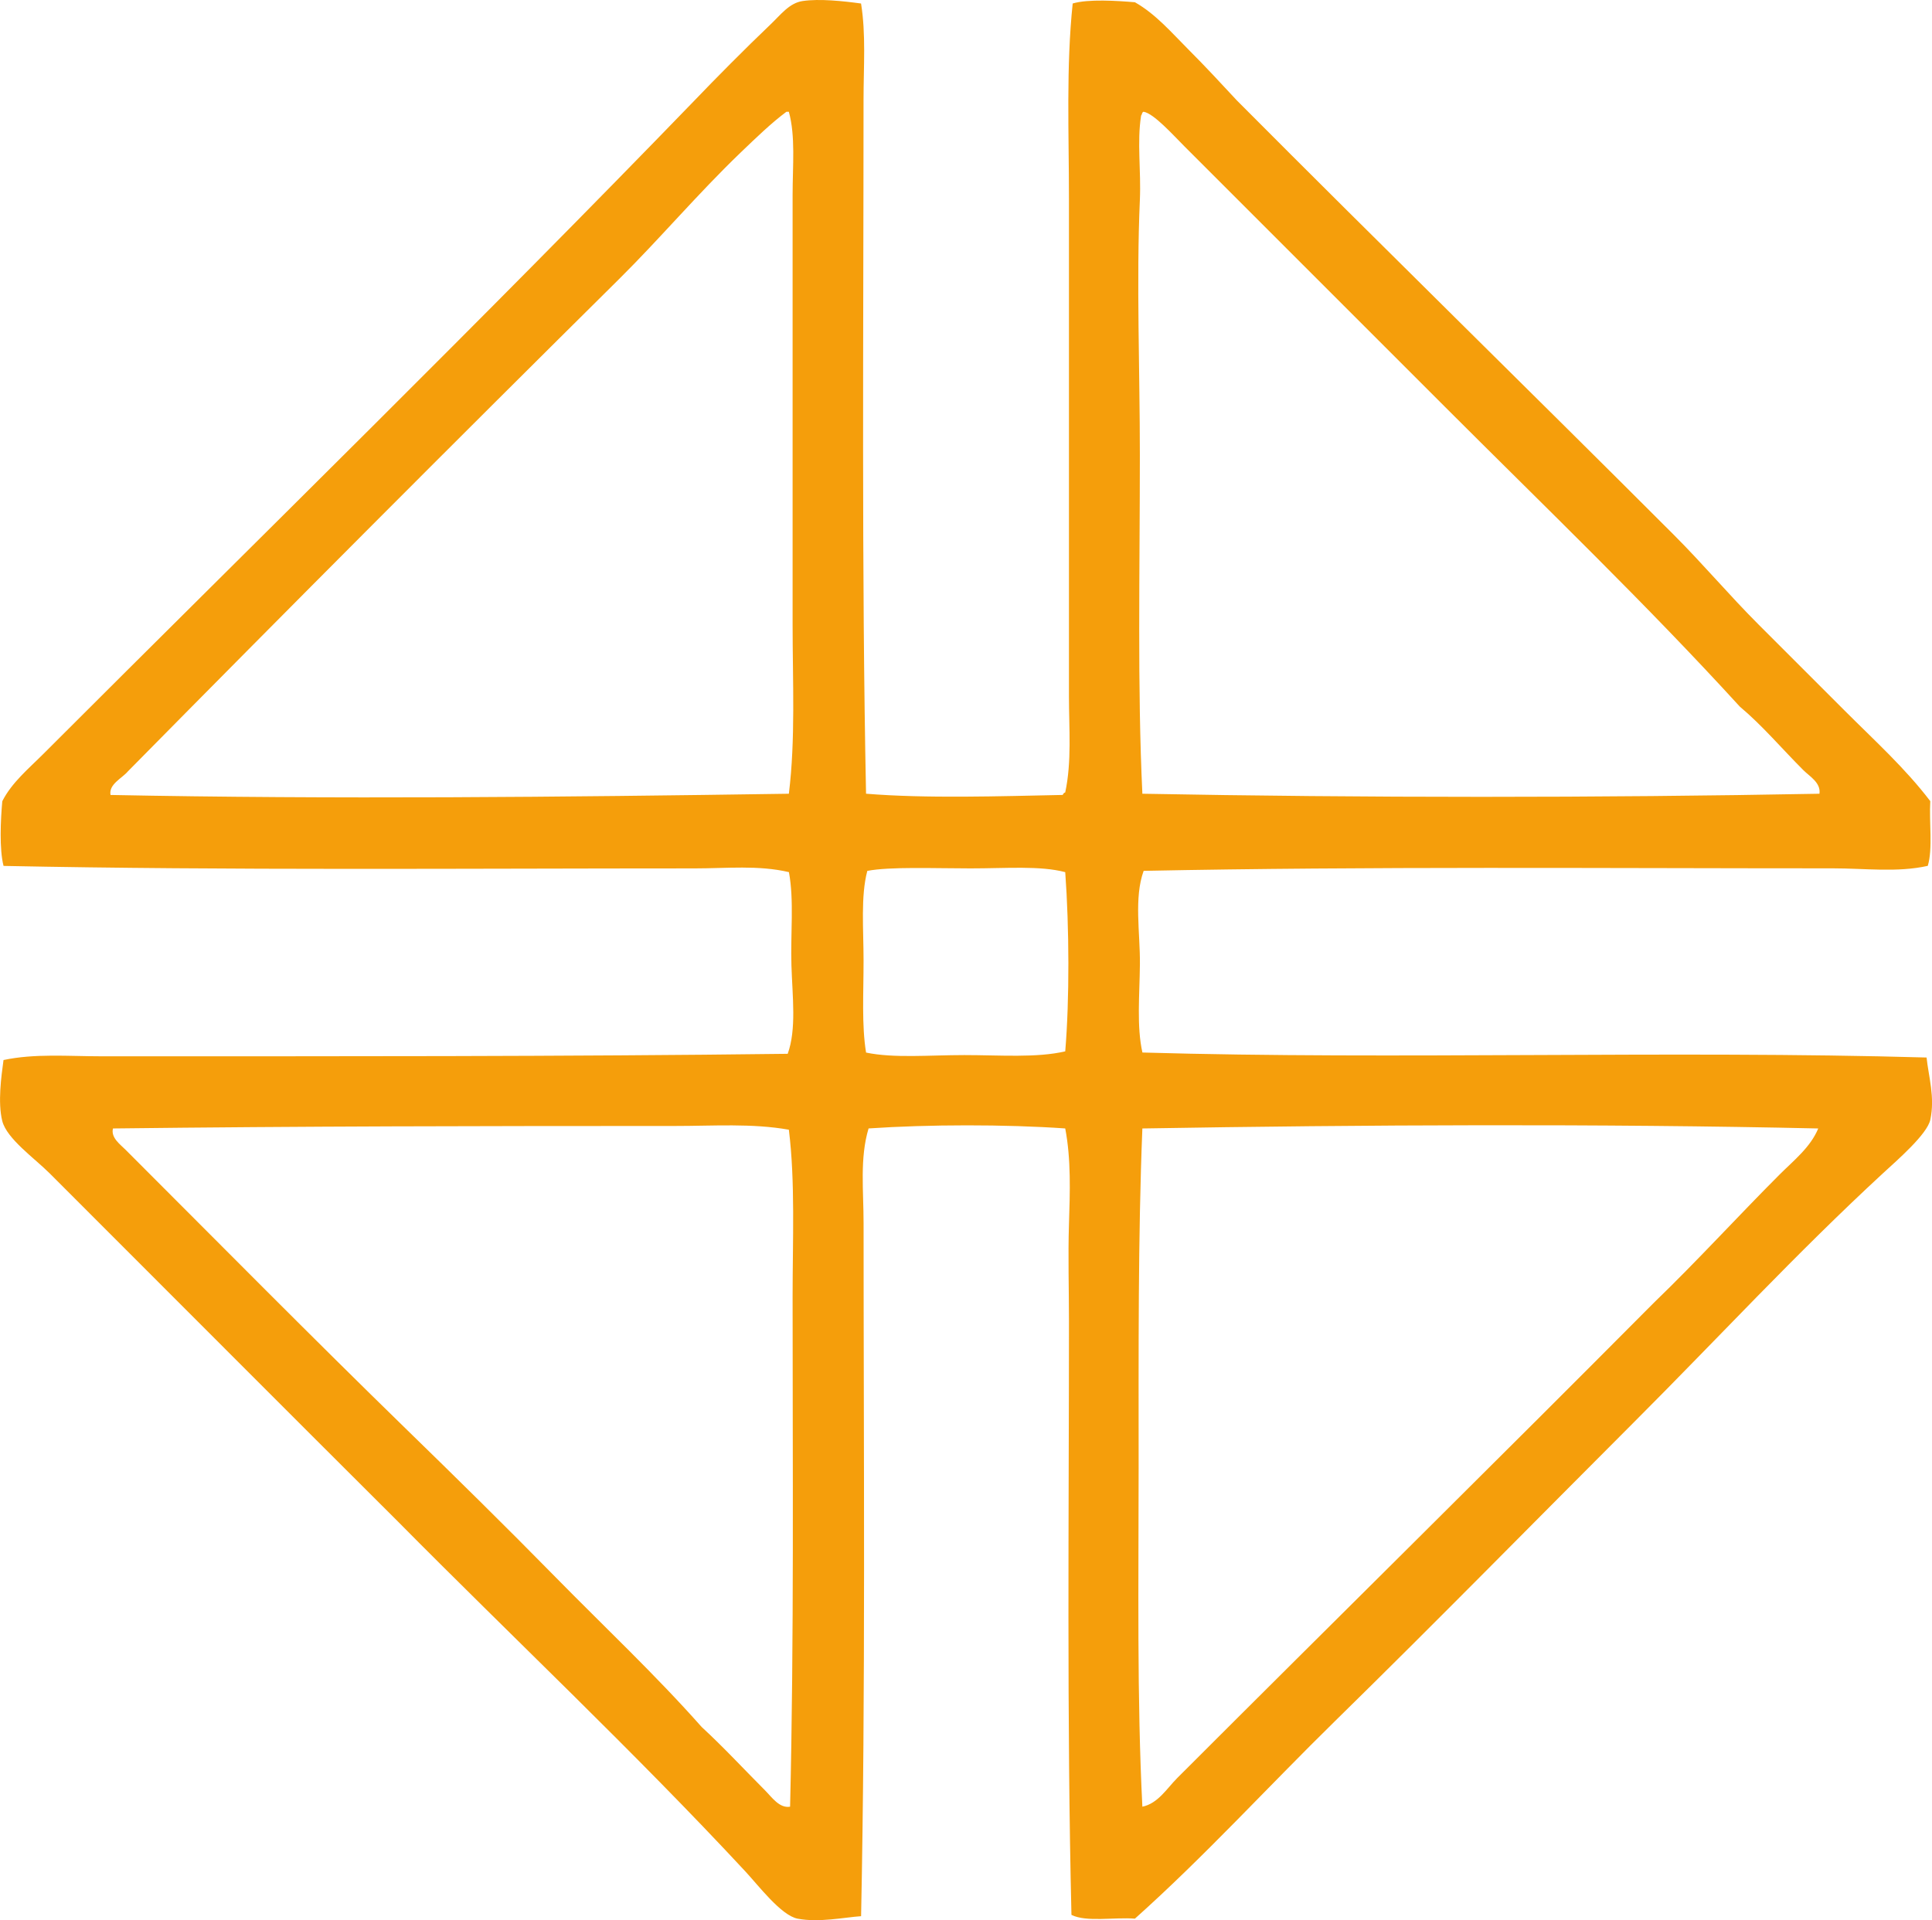
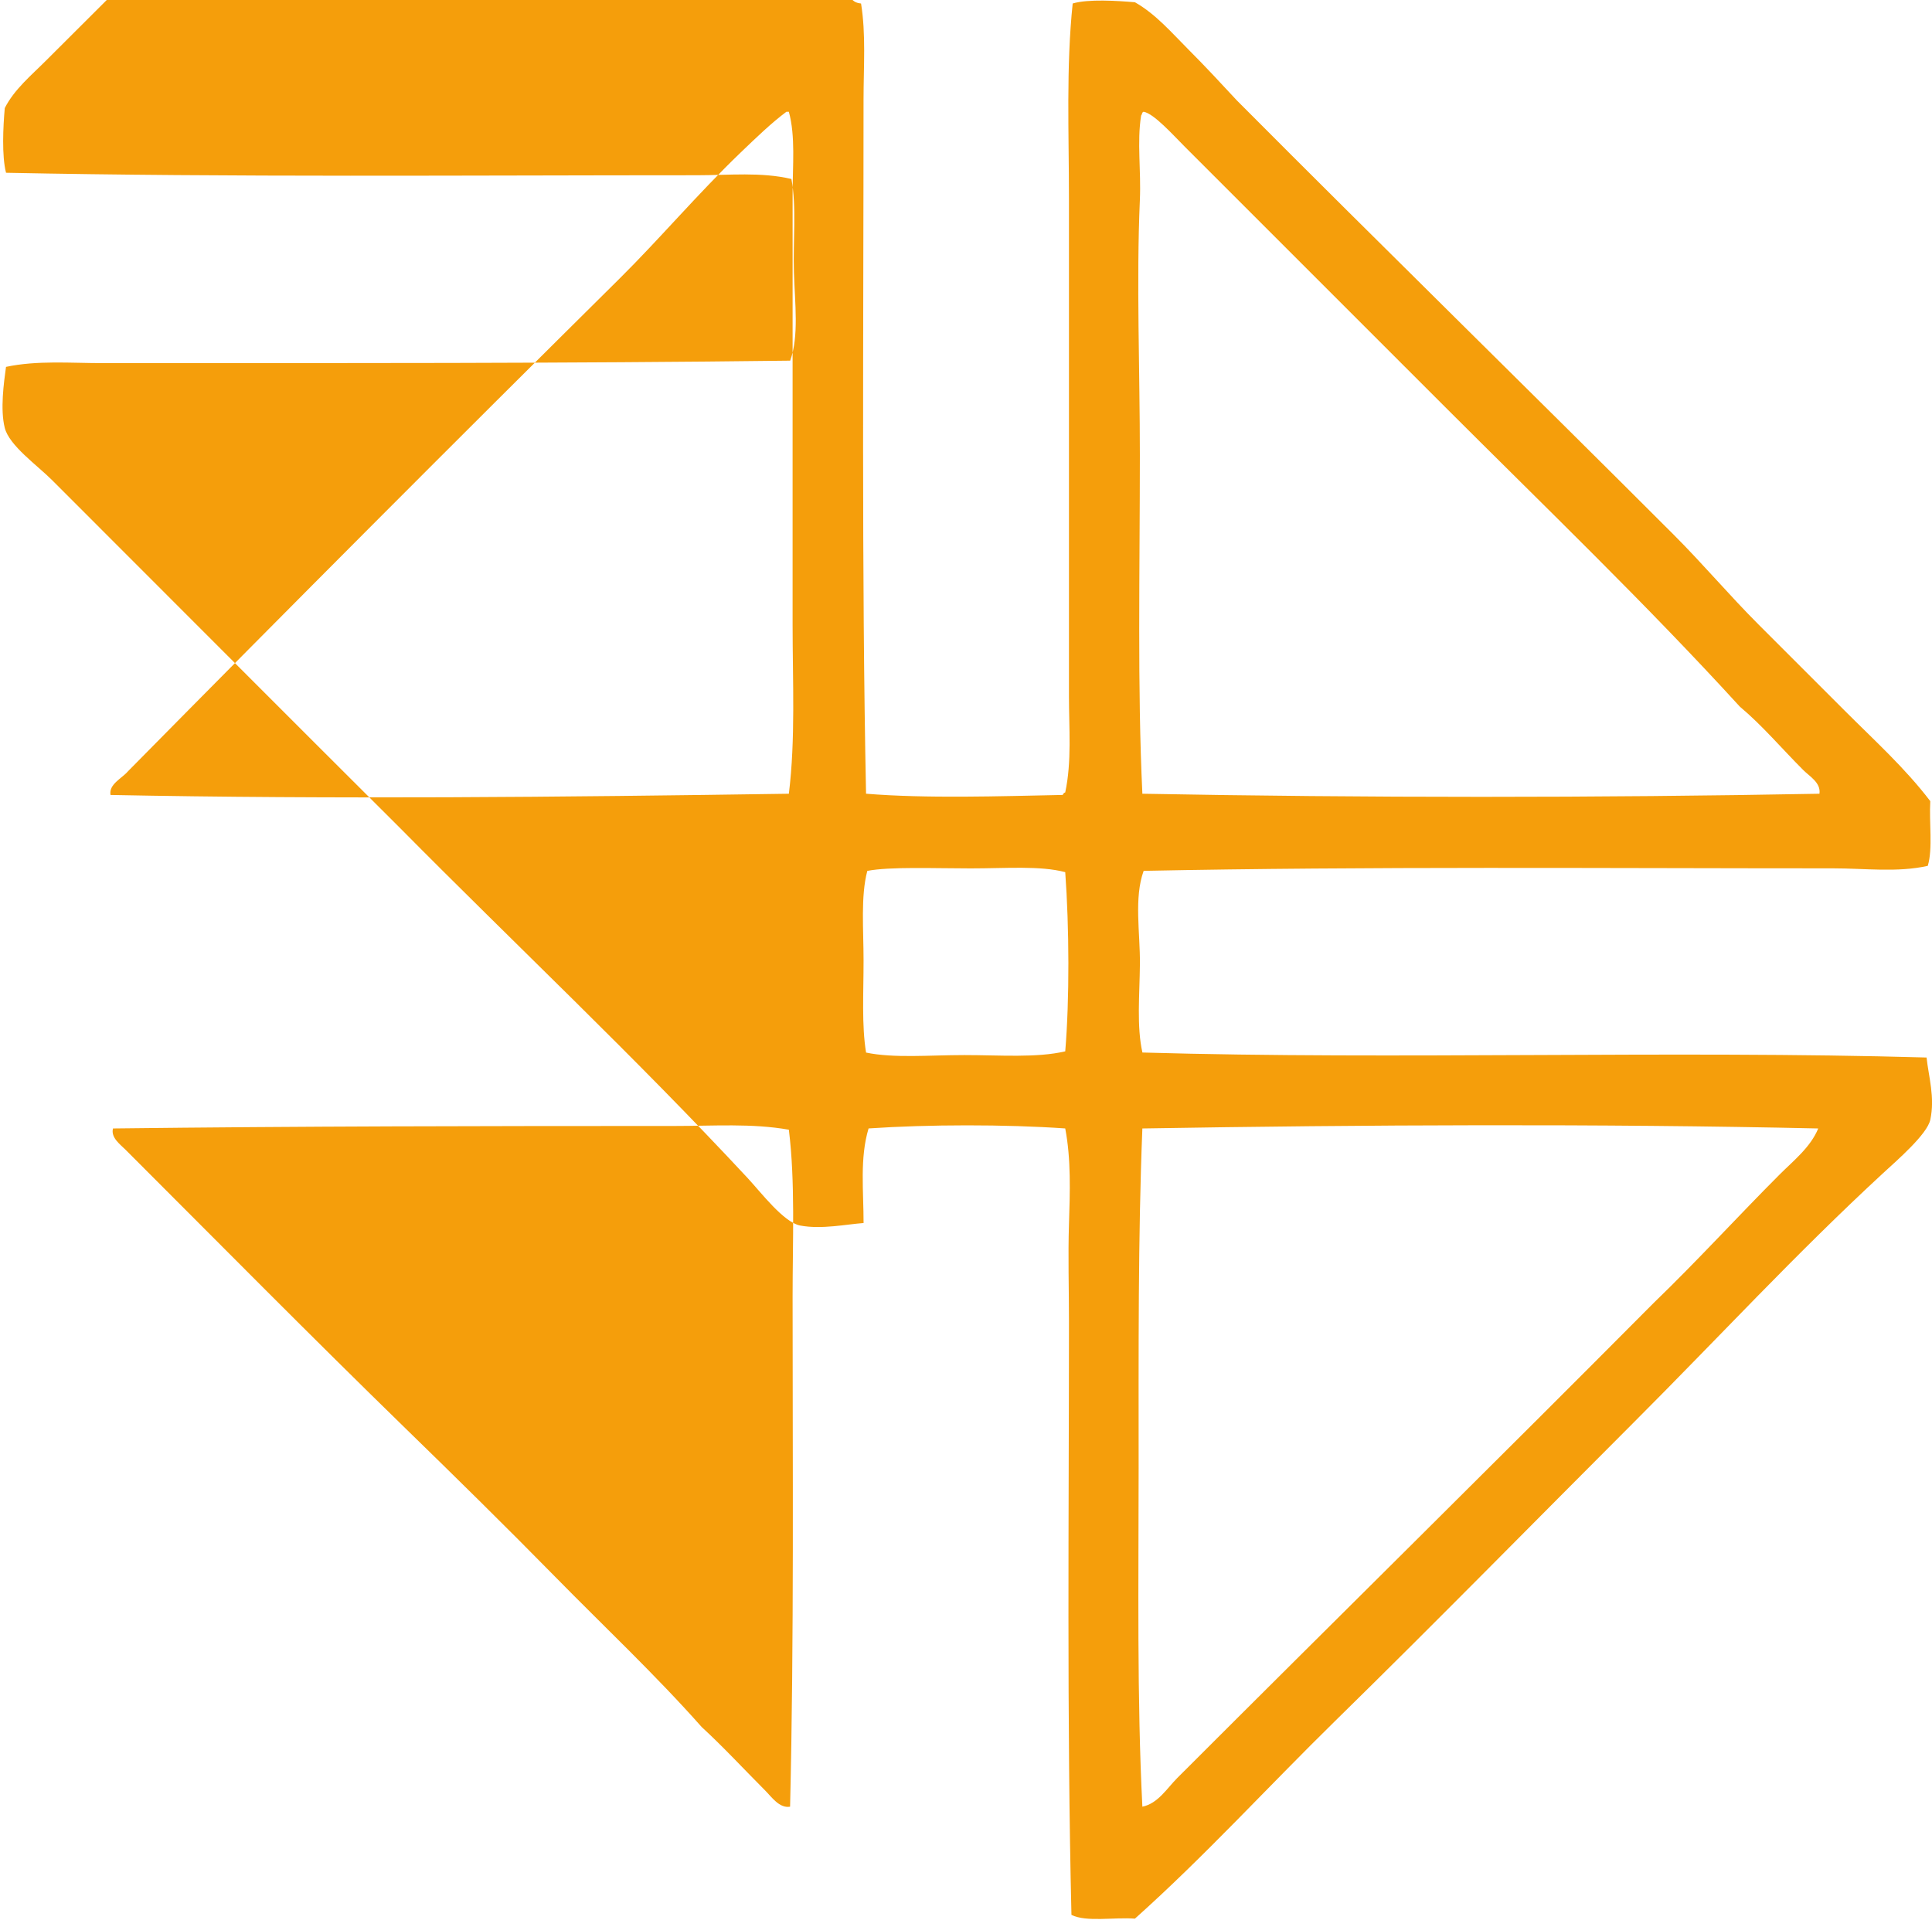
<svg xmlns="http://www.w3.org/2000/svg" version="1.1" x="0px" y="0px" viewBox="0 0 75.469 75.024" style="enable-background:new 0 0 75.469 75.024;" xml:space="preserve">
  <g id="Quarto_x5F_Centenario_x5F_do_x5F_Rio_x5F_de_x5F_Janeiro" fill="#F59E0B">
-     <path d="M33.635,0.137c0.194,1.201,0.098,2.469,0.097,3.744 c0,9.023-0.079,18.43,0.098,27.13c2.353,0.193,5.249,0.098,7.683,0.048c0.021-0.043,0.042-0.087,0.097-0.097 c0.26-1.208,0.146-2.492,0.146-3.744c0-6.379-0.001-12.989,0-19.448c0-2.59-0.113-5.161,0.146-7.634 c0.613-0.181,1.74-0.106,2.431-0.048c0.822,0.466,1.442,1.199,2.091,1.847c0.648,0.648,1.272,1.322,1.896,1.994 c5.659,5.686,11.384,11.286,17.065,16.969c1.135,1.135,2.172,2.366,3.307,3.501c1.135,1.134,2.269,2.269,3.403,3.403 c1.132,1.132,2.33,2.216,3.307,3.5c-0.049,0.827,0.105,1.857-0.098,2.528c-1.194,0.266-2.44,0.097-3.695,0.097 c-8.94,0-18.157-0.079-26.935,0.098c-0.384,1.062-0.134,2.423-0.146,3.646c-0.012,1.21-0.131,2.432,0.098,3.452 c9.967,0.288,20.613-0.091,30.631,0.195c0.079,0.75,0.334,1.551,0.146,2.431c-0.121,0.566-1.279,1.567-1.848,2.091 c-3.411,3.149-6.469,6.468-9.725,9.724c-3.858,3.86-7.768,7.846-11.669,11.669c-2.647,2.595-5.122,5.312-7.828,7.73 c-0.813-0.062-1.894,0.144-2.479-0.146c-0.182-7.661-0.098-15.66-0.097-23.192c0-1.271-0.04-2.546,0-3.792 c0.039-1.256,0.086-2.531-0.146-3.744c-2.339-0.163-5.342-0.159-7.682,0c-0.349,1.161-0.194,2.444-0.195,3.696 c0,8.898,0.082,18.302-0.097,27.082c-0.661,0.046-1.642,0.257-2.479,0.097c-0.643-0.122-1.54-1.307-2.043-1.847 c-4.327-4.659-9.178-9.229-13.564-13.663c-4.403-4.388-9.072-9.073-13.614-13.614c-0.584-0.584-1.673-1.349-1.848-2.042 c-0.181-0.721-0.036-1.758,0.049-2.382c1.222-0.26,2.525-0.146,3.793-0.146c9.005,0.001,18.218,0.011,26.839-0.097 c0.348-0.957,0.184-2.236,0.146-3.452c-0.039-1.243,0.108-2.542-0.098-3.646c-1.188-0.28-2.434-0.146-3.694-0.146 c-8.908,0-18.188,0.082-26.985-0.097c-0.169-0.657-0.115-1.797-0.049-2.528c0.371-0.732,1.038-1.28,1.604-1.848 c8.462-8.462,17.12-16.93,25.478-25.574c0.697-0.73,1.98-2.028,2.917-2.918c0.412-0.391,0.741-0.846,1.265-0.924 C32.007-0.057,32.927,0.04,33.635,0.137z M28.919,5.972c-1.644,1.579-3.173,3.383-4.716,4.911 C17.716,17.31,11.296,23.75,4.998,30.136c-0.232,0.276-0.756,0.502-0.681,0.924c8.69,0.172,17.618,0.084,26.498-0.048 c0.262-2.132,0.146-4.364,0.146-6.612c0-5.5-0.001-11.231,0-16.774c0-1.169,0.117-2.298-0.146-3.258c-0.032,0-0.064,0-0.097,0 C30.139,4.798,29.541,5.375,28.919,5.972z M44.575,4.513c-0.166,1.044,0.003,2.145-0.049,3.307c-0.139,3.146,0.001,6.701,0,9.967 c0,4.574-0.099,9.068,0.098,13.225c8.618,0.162,17.882,0.162,26.449,0c0.06-0.433-0.386-0.677-0.632-0.924 c-0.842-0.842-1.597-1.741-2.479-2.48c-3.646-3.995-7.59-7.784-11.523-11.717c-3.32-3.321-6.785-6.786-10.161-10.162 c-0.458-0.458-1.206-1.296-1.604-1.362C44.604,4.38,44.617,4.474,44.575,4.513z M37.914,33.929c-1.413,0-3.163-0.073-4.035,0.098 c-0.262,0.99-0.146,2.281-0.146,3.5c0.001,1.268-0.077,2.534,0.098,3.598c1.084,0.227,2.48,0.098,3.841,0.098 c1.374,0,2.819,0.116,3.939-0.146c0.17-2.036,0.157-4.844,0-7.001C40.633,33.816,39.298,33.929,37.914,33.929z M44.624,44.09 c-0.171,4.244-0.146,8.771-0.146,13.274c-0.001,4.501-0.067,9.013,0.146,13.225c0.611-0.125,0.961-0.718,1.361-1.119 c6.211-6.211,12.45-12.364,18.622-18.573c1.689-1.629,3.284-3.381,4.91-5.008c0.543-0.543,1.205-1.062,1.508-1.799 C62.562,43.901,53.273,43.944,44.624,44.09z M26.343,43.993c-7.533,0-14.561,0.009-21.929,0.097 c-0.095,0.357,0.29,0.63,0.486,0.827c3.65,3.65,7.264,7.31,10.939,10.891c1.954,1.902,3.928,3.843,5.835,5.786 c1.932,1.968,3.922,3.835,5.737,5.883c0.847,0.778,1.687,1.687,2.479,2.48c0.257,0.257,0.556,0.704,0.973,0.632 c0.156-6.568,0.097-13.452,0.098-19.935c0-2.206,0.106-4.479-0.146-6.515C29.368,43.882,27.86,43.994,26.343,43.993z" fill="#F59E0B" />
+     <path d="M33.635,0.137c0.194,1.201,0.098,2.469,0.097,3.744 c0,9.023-0.079,18.43,0.098,27.13c2.353,0.193,5.249,0.098,7.683,0.048c0.021-0.043,0.042-0.087,0.097-0.097 c0.26-1.208,0.146-2.492,0.146-3.744c0-6.379-0.001-12.989,0-19.448c0-2.59-0.113-5.161,0.146-7.634 c0.613-0.181,1.74-0.106,2.431-0.048c0.822,0.466,1.442,1.199,2.091,1.847c0.648,0.648,1.272,1.322,1.896,1.994 c5.659,5.686,11.384,11.286,17.065,16.969c1.135,1.135,2.172,2.366,3.307,3.501c1.135,1.134,2.269,2.269,3.403,3.403 c1.132,1.132,2.33,2.216,3.307,3.5c-0.049,0.827,0.105,1.857-0.098,2.528c-1.194,0.266-2.44,0.097-3.695,0.097 c-8.94,0-18.157-0.079-26.935,0.098c-0.384,1.062-0.134,2.423-0.146,3.646c-0.012,1.21-0.131,2.432,0.098,3.452 c9.967,0.288,20.613-0.091,30.631,0.195c0.079,0.75,0.334,1.551,0.146,2.431c-0.121,0.566-1.279,1.567-1.848,2.091 c-3.411,3.149-6.469,6.468-9.725,9.724c-3.858,3.86-7.768,7.846-11.669,11.669c-2.647,2.595-5.122,5.312-7.828,7.73 c-0.813-0.062-1.894,0.144-2.479-0.146c-0.182-7.661-0.098-15.66-0.097-23.192c0-1.271-0.04-2.546,0-3.792 c0.039-1.256,0.086-2.531-0.146-3.744c-2.339-0.163-5.342-0.159-7.682,0c-0.349,1.161-0.194,2.444-0.195,3.696 c-0.661,0.046-1.642,0.257-2.479,0.097c-0.643-0.122-1.54-1.307-2.043-1.847 c-4.327-4.659-9.178-9.229-13.564-13.663c-4.403-4.388-9.072-9.073-13.614-13.614c-0.584-0.584-1.673-1.349-1.848-2.042 c-0.181-0.721-0.036-1.758,0.049-2.382c1.222-0.26,2.525-0.146,3.793-0.146c9.005,0.001,18.218,0.011,26.839-0.097 c0.348-0.957,0.184-2.236,0.146-3.452c-0.039-1.243,0.108-2.542-0.098-3.646c-1.188-0.28-2.434-0.146-3.694-0.146 c-8.908,0-18.188,0.082-26.985-0.097c-0.169-0.657-0.115-1.797-0.049-2.528c0.371-0.732,1.038-1.28,1.604-1.848 c8.462-8.462,17.12-16.93,25.478-25.574c0.697-0.73,1.98-2.028,2.917-2.918c0.412-0.391,0.741-0.846,1.265-0.924 C32.007-0.057,32.927,0.04,33.635,0.137z M28.919,5.972c-1.644,1.579-3.173,3.383-4.716,4.911 C17.716,17.31,11.296,23.75,4.998,30.136c-0.232,0.276-0.756,0.502-0.681,0.924c8.69,0.172,17.618,0.084,26.498-0.048 c0.262-2.132,0.146-4.364,0.146-6.612c0-5.5-0.001-11.231,0-16.774c0-1.169,0.117-2.298-0.146-3.258c-0.032,0-0.064,0-0.097,0 C30.139,4.798,29.541,5.375,28.919,5.972z M44.575,4.513c-0.166,1.044,0.003,2.145-0.049,3.307c-0.139,3.146,0.001,6.701,0,9.967 c0,4.574-0.099,9.068,0.098,13.225c8.618,0.162,17.882,0.162,26.449,0c0.06-0.433-0.386-0.677-0.632-0.924 c-0.842-0.842-1.597-1.741-2.479-2.48c-3.646-3.995-7.59-7.784-11.523-11.717c-3.32-3.321-6.785-6.786-10.161-10.162 c-0.458-0.458-1.206-1.296-1.604-1.362C44.604,4.38,44.617,4.474,44.575,4.513z M37.914,33.929c-1.413,0-3.163-0.073-4.035,0.098 c-0.262,0.99-0.146,2.281-0.146,3.5c0.001,1.268-0.077,2.534,0.098,3.598c1.084,0.227,2.48,0.098,3.841,0.098 c1.374,0,2.819,0.116,3.939-0.146c0.17-2.036,0.157-4.844,0-7.001C40.633,33.816,39.298,33.929,37.914,33.929z M44.624,44.09 c-0.171,4.244-0.146,8.771-0.146,13.274c-0.001,4.501-0.067,9.013,0.146,13.225c0.611-0.125,0.961-0.718,1.361-1.119 c6.211-6.211,12.45-12.364,18.622-18.573c1.689-1.629,3.284-3.381,4.91-5.008c0.543-0.543,1.205-1.062,1.508-1.799 C62.562,43.901,53.273,43.944,44.624,44.09z M26.343,43.993c-7.533,0-14.561,0.009-21.929,0.097 c-0.095,0.357,0.29,0.63,0.486,0.827c3.65,3.65,7.264,7.31,10.939,10.891c1.954,1.902,3.928,3.843,5.835,5.786 c1.932,1.968,3.922,3.835,5.737,5.883c0.847,0.778,1.687,1.687,2.479,2.48c0.257,0.257,0.556,0.704,0.973,0.632 c0.156-6.568,0.097-13.452,0.098-19.935c0-2.206,0.106-4.479-0.146-6.515C29.368,43.882,27.86,43.994,26.343,43.993z" fill="#F59E0B" />
  </g>
  <g id="Layer_1" fill="#F59E0B"> </g>
</svg>